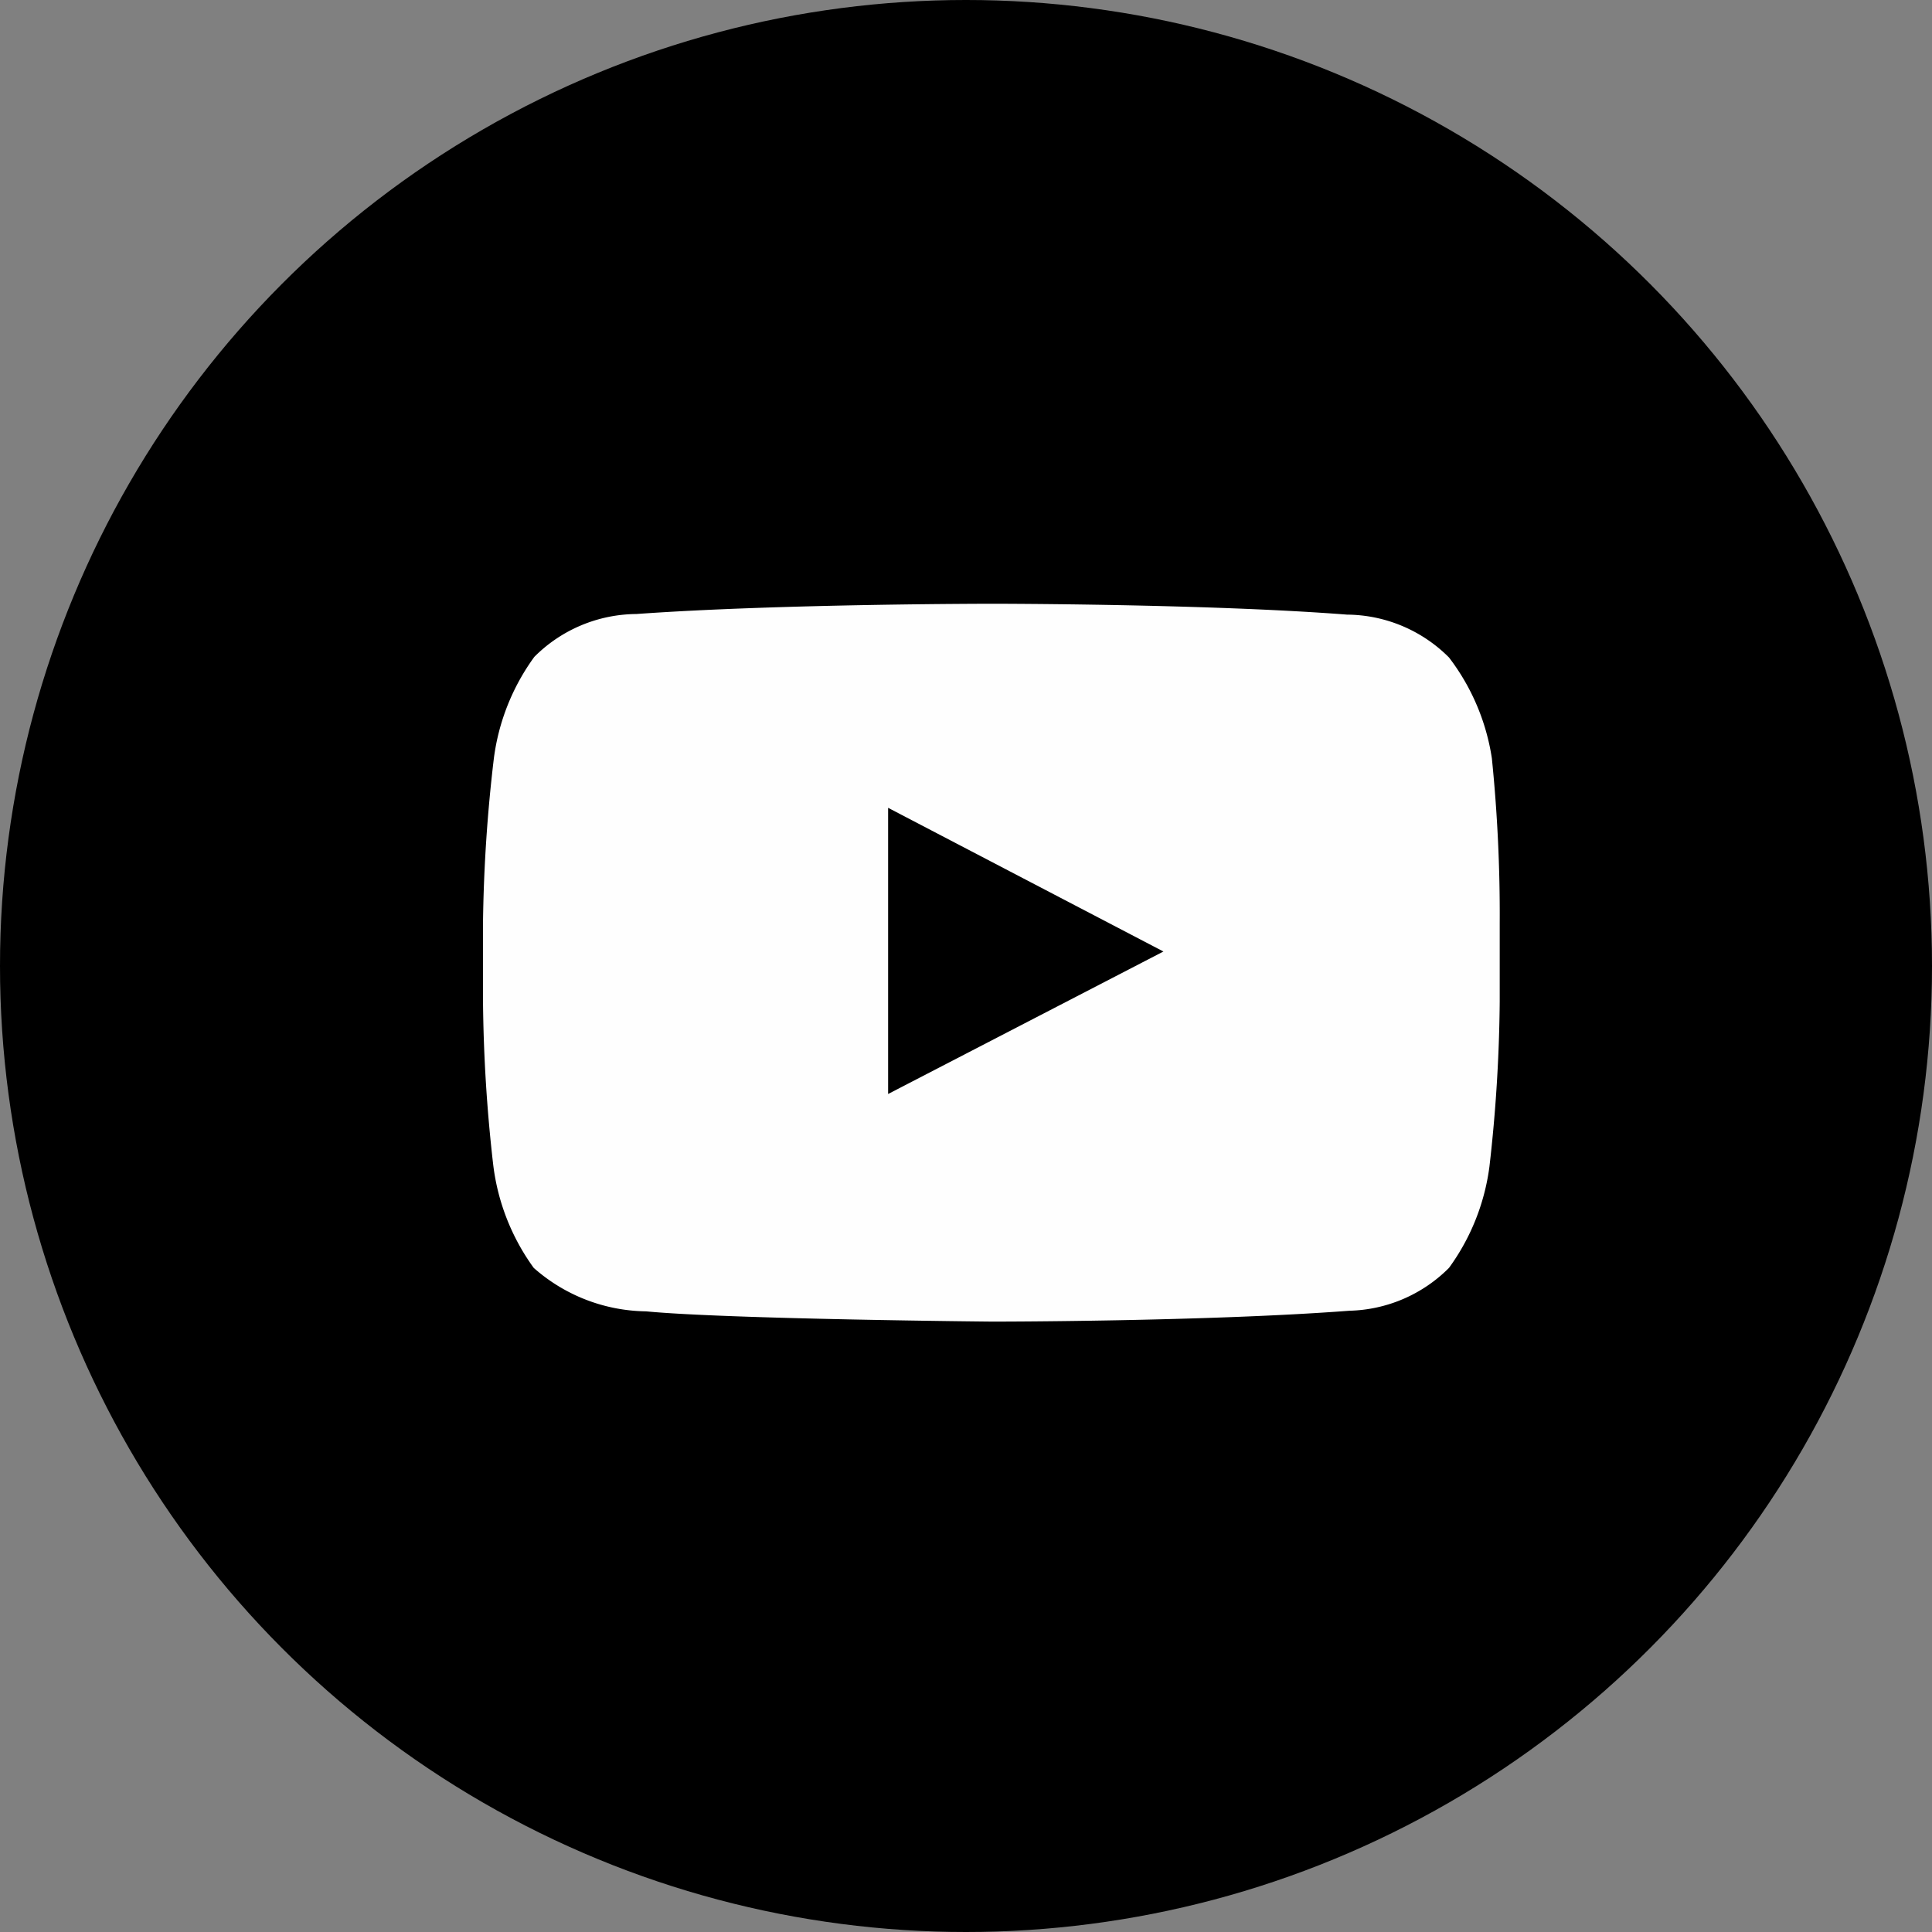
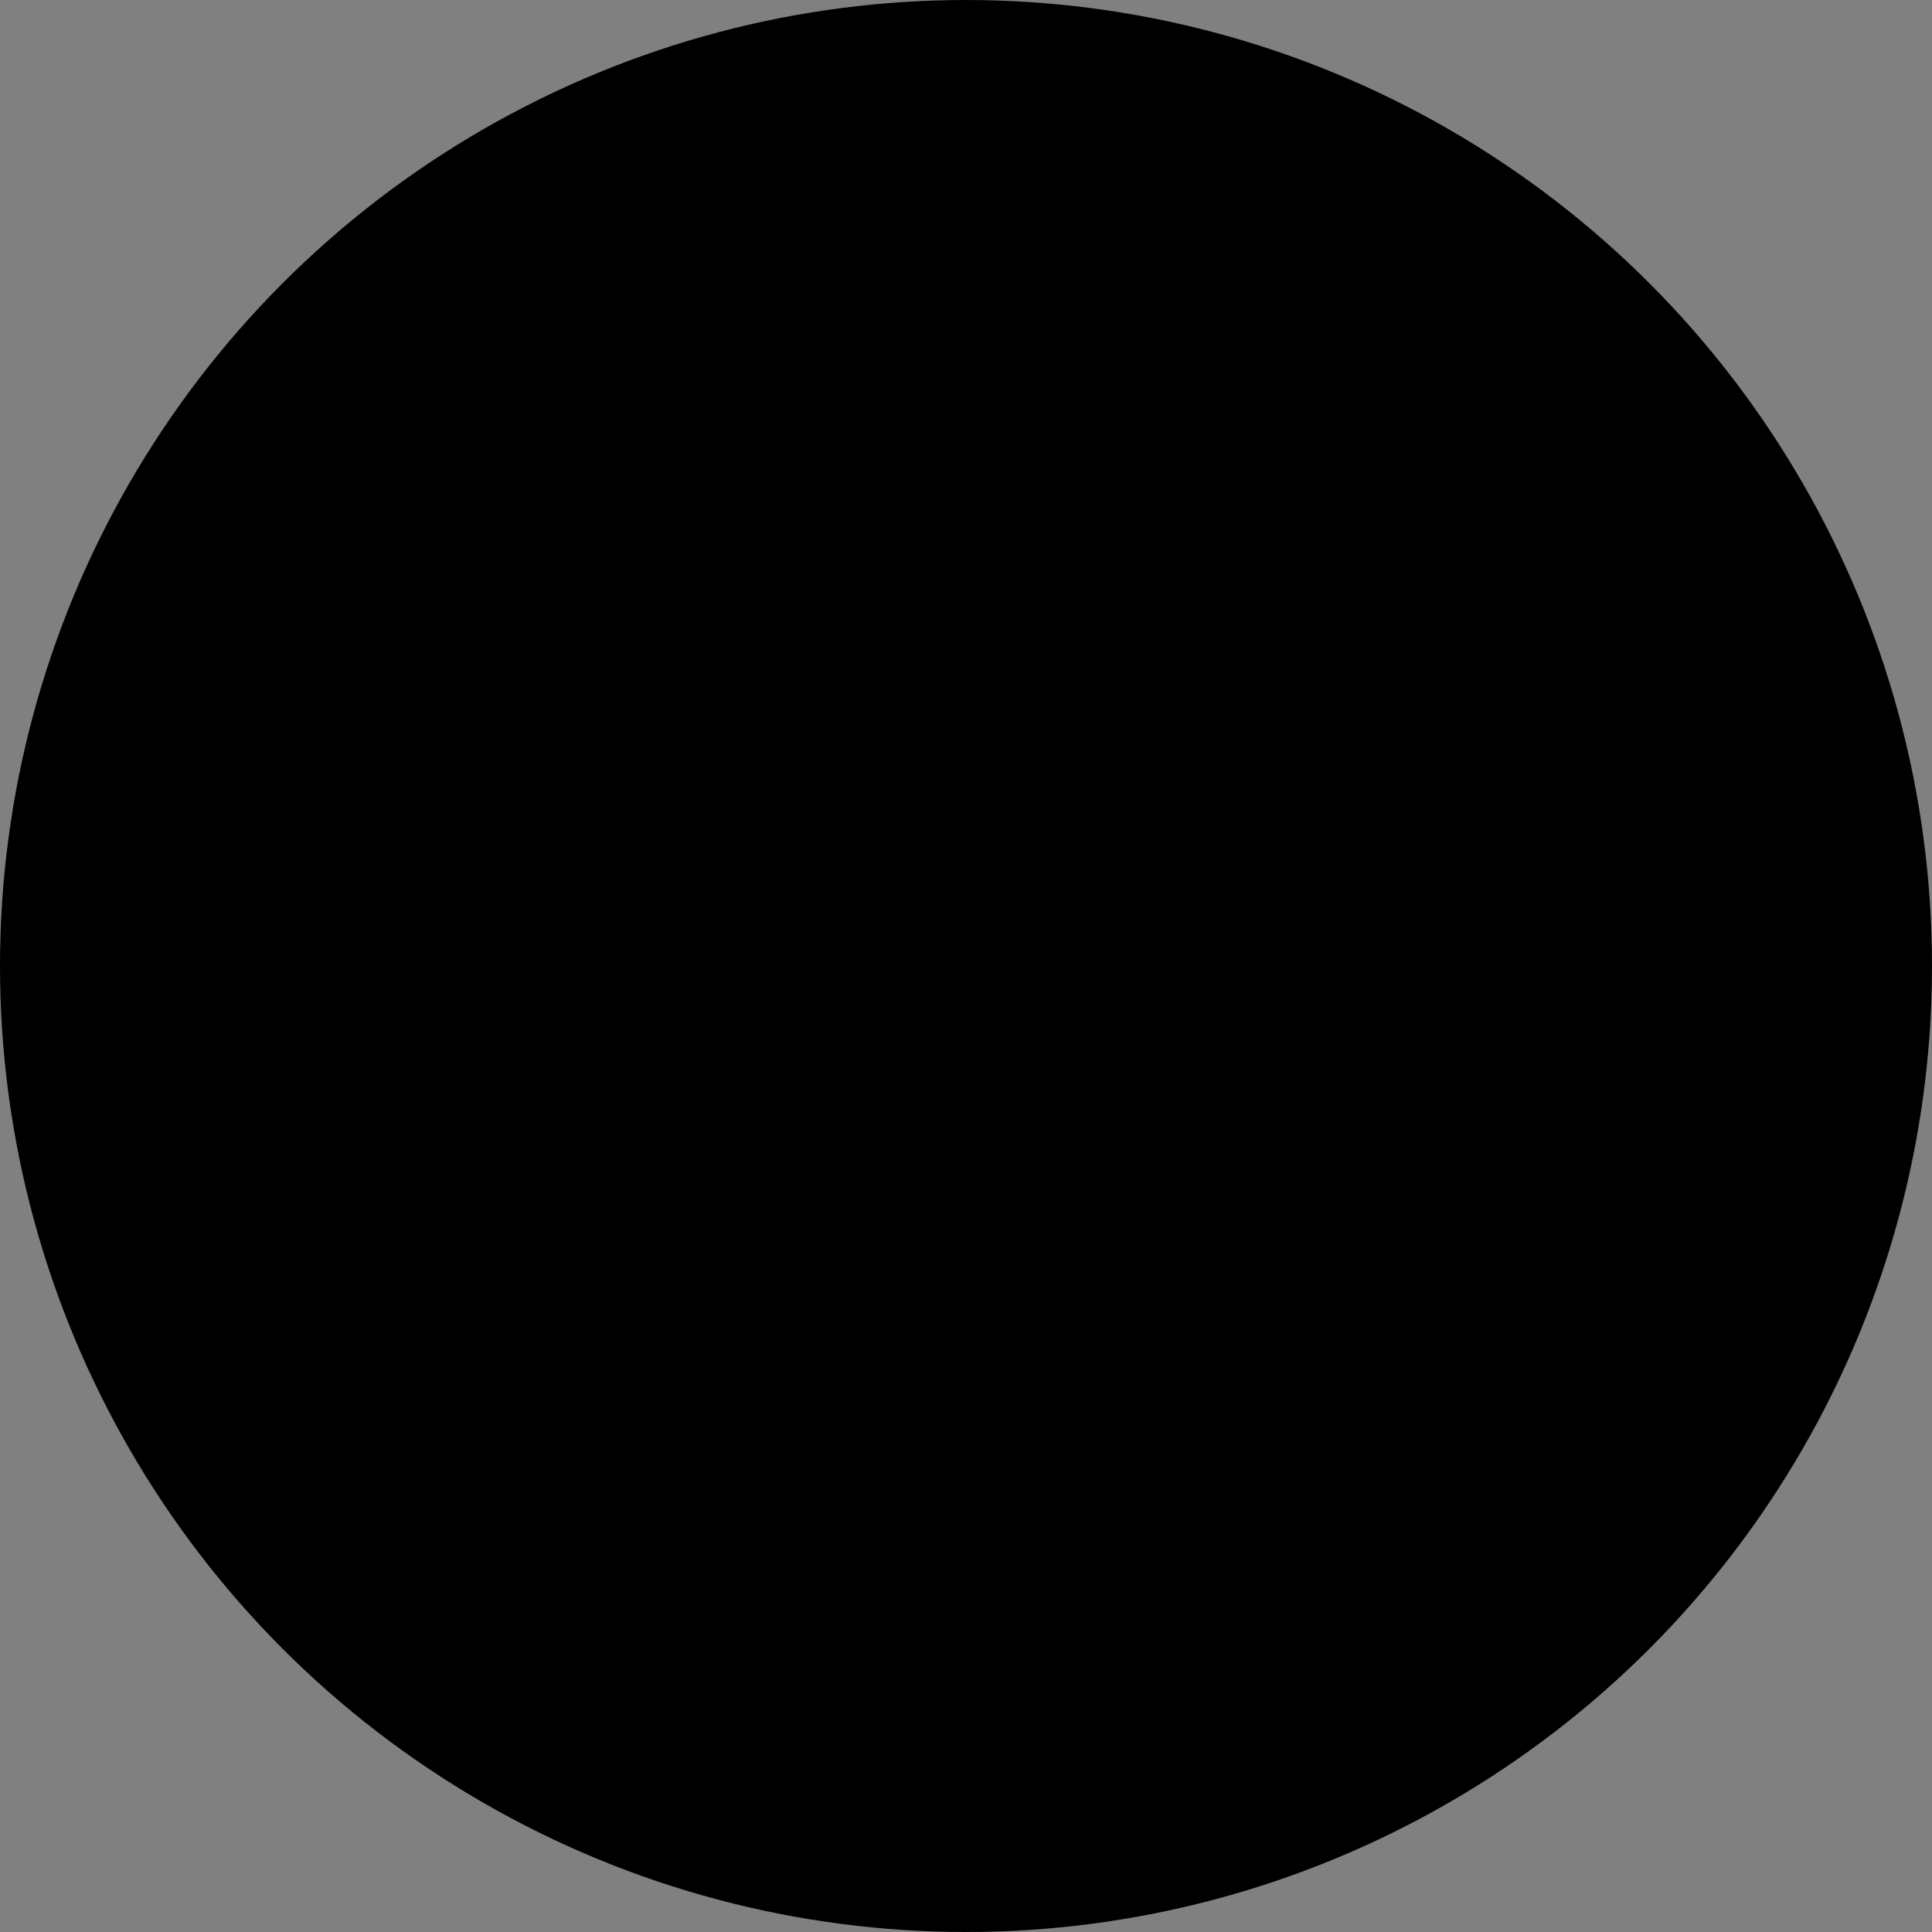
<svg xmlns="http://www.w3.org/2000/svg" viewBox="0 0 32 32">
  <rect x="0" y="0" width="32" height="32" fill="#808080" stroke="none" />
  <defs>
    <style>
      .cls-1 {
        fill: #fefefe;
        fill-rule: evenodd;
      }
    </style>
  </defs>
  <title>icon_youtube</title>
  <g id="Warstwa_5" data-name="Warstwa 5">
    <g>
      <circle cx="16" cy="16" r="16" />
-       <path class="cls-1" d="M24.71,12.56A3.65,3.65,0,0,0,24,10.89a2.41,2.41,0,0,0-1.69-.71C20,10,16.44,10,16.44,10h0s-3.54,0-5.9.17a2.41,2.41,0,0,0-1.69.71,3.65,3.65,0,0,0-.67,1.68A25.52,25.52,0,0,0,8,15.29v1.28a25.52,25.52,0,0,0,.17,2.73A3.65,3.65,0,0,0,8.84,21a2.86,2.86,0,0,0,1.86.72c1.35.13,5.74.17,5.74.17s3.55,0,5.91-.18A2.41,2.41,0,0,0,24,21a3.65,3.65,0,0,0,.67-1.68,25.58,25.58,0,0,0,.17-2.73V15.29A25.58,25.58,0,0,0,24.71,12.56Zm-10,5.56V13.38l4.56,2.38Z" />
    </g>
  </g>
</svg>